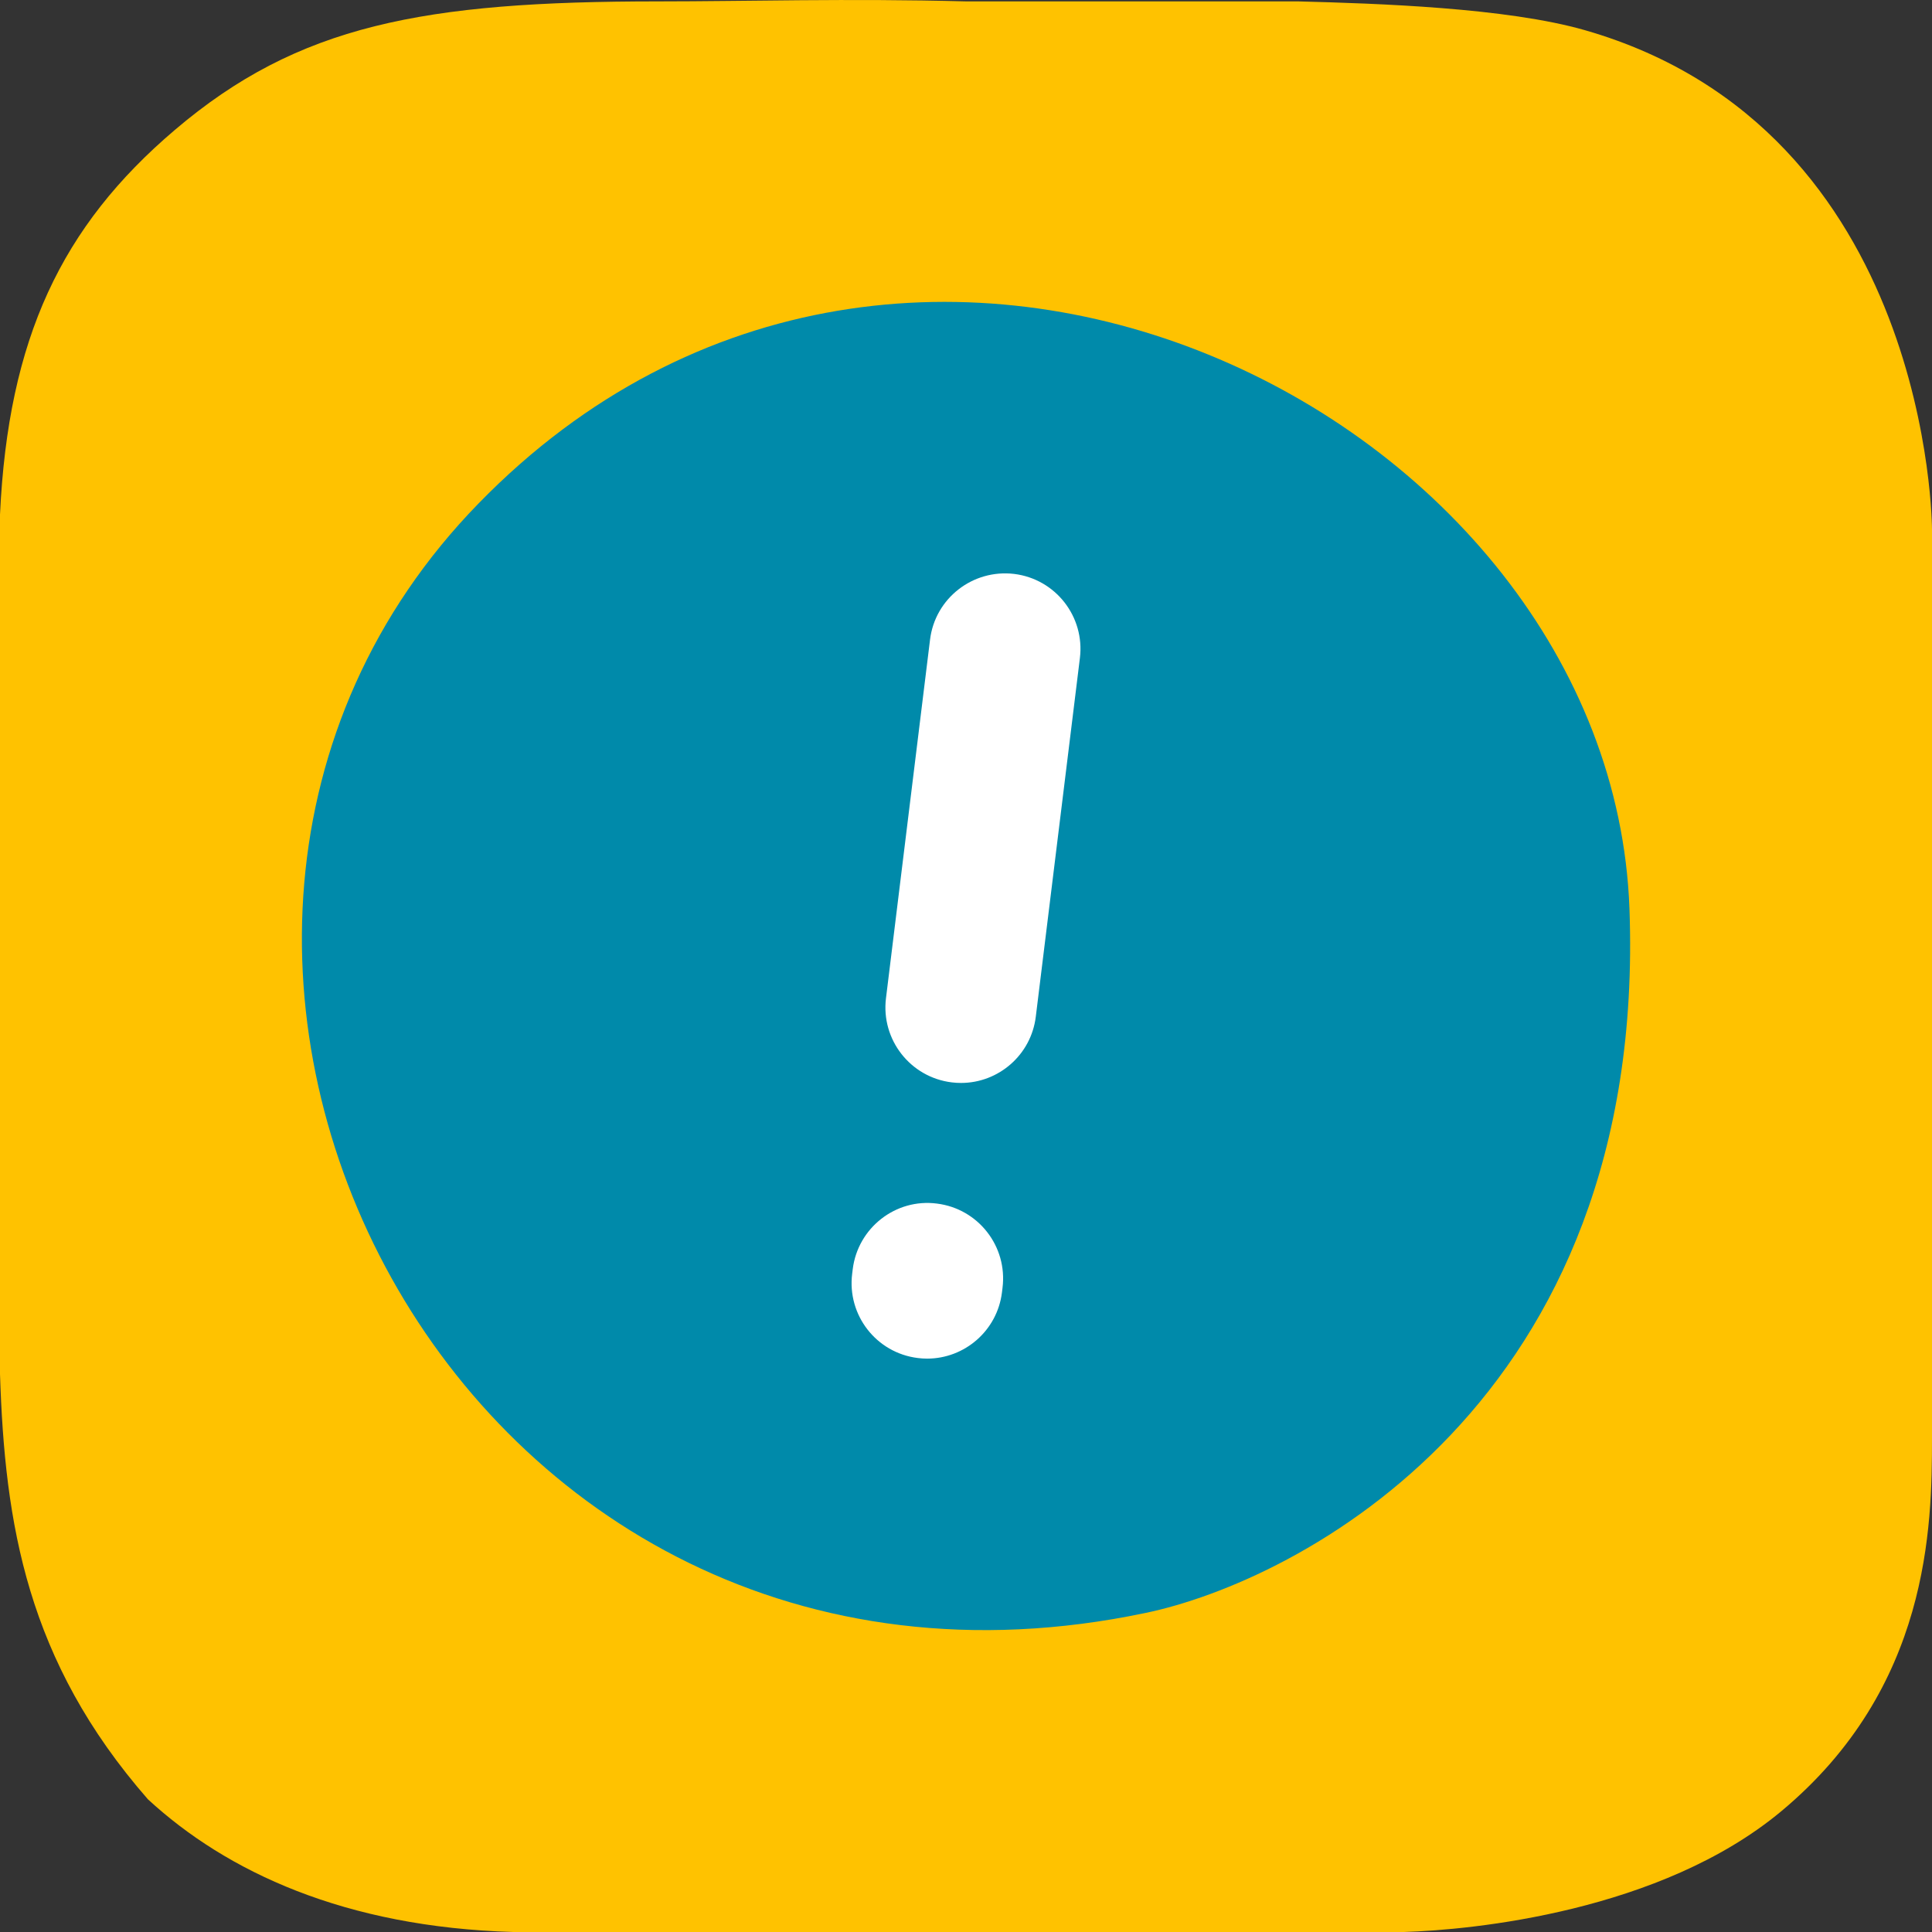
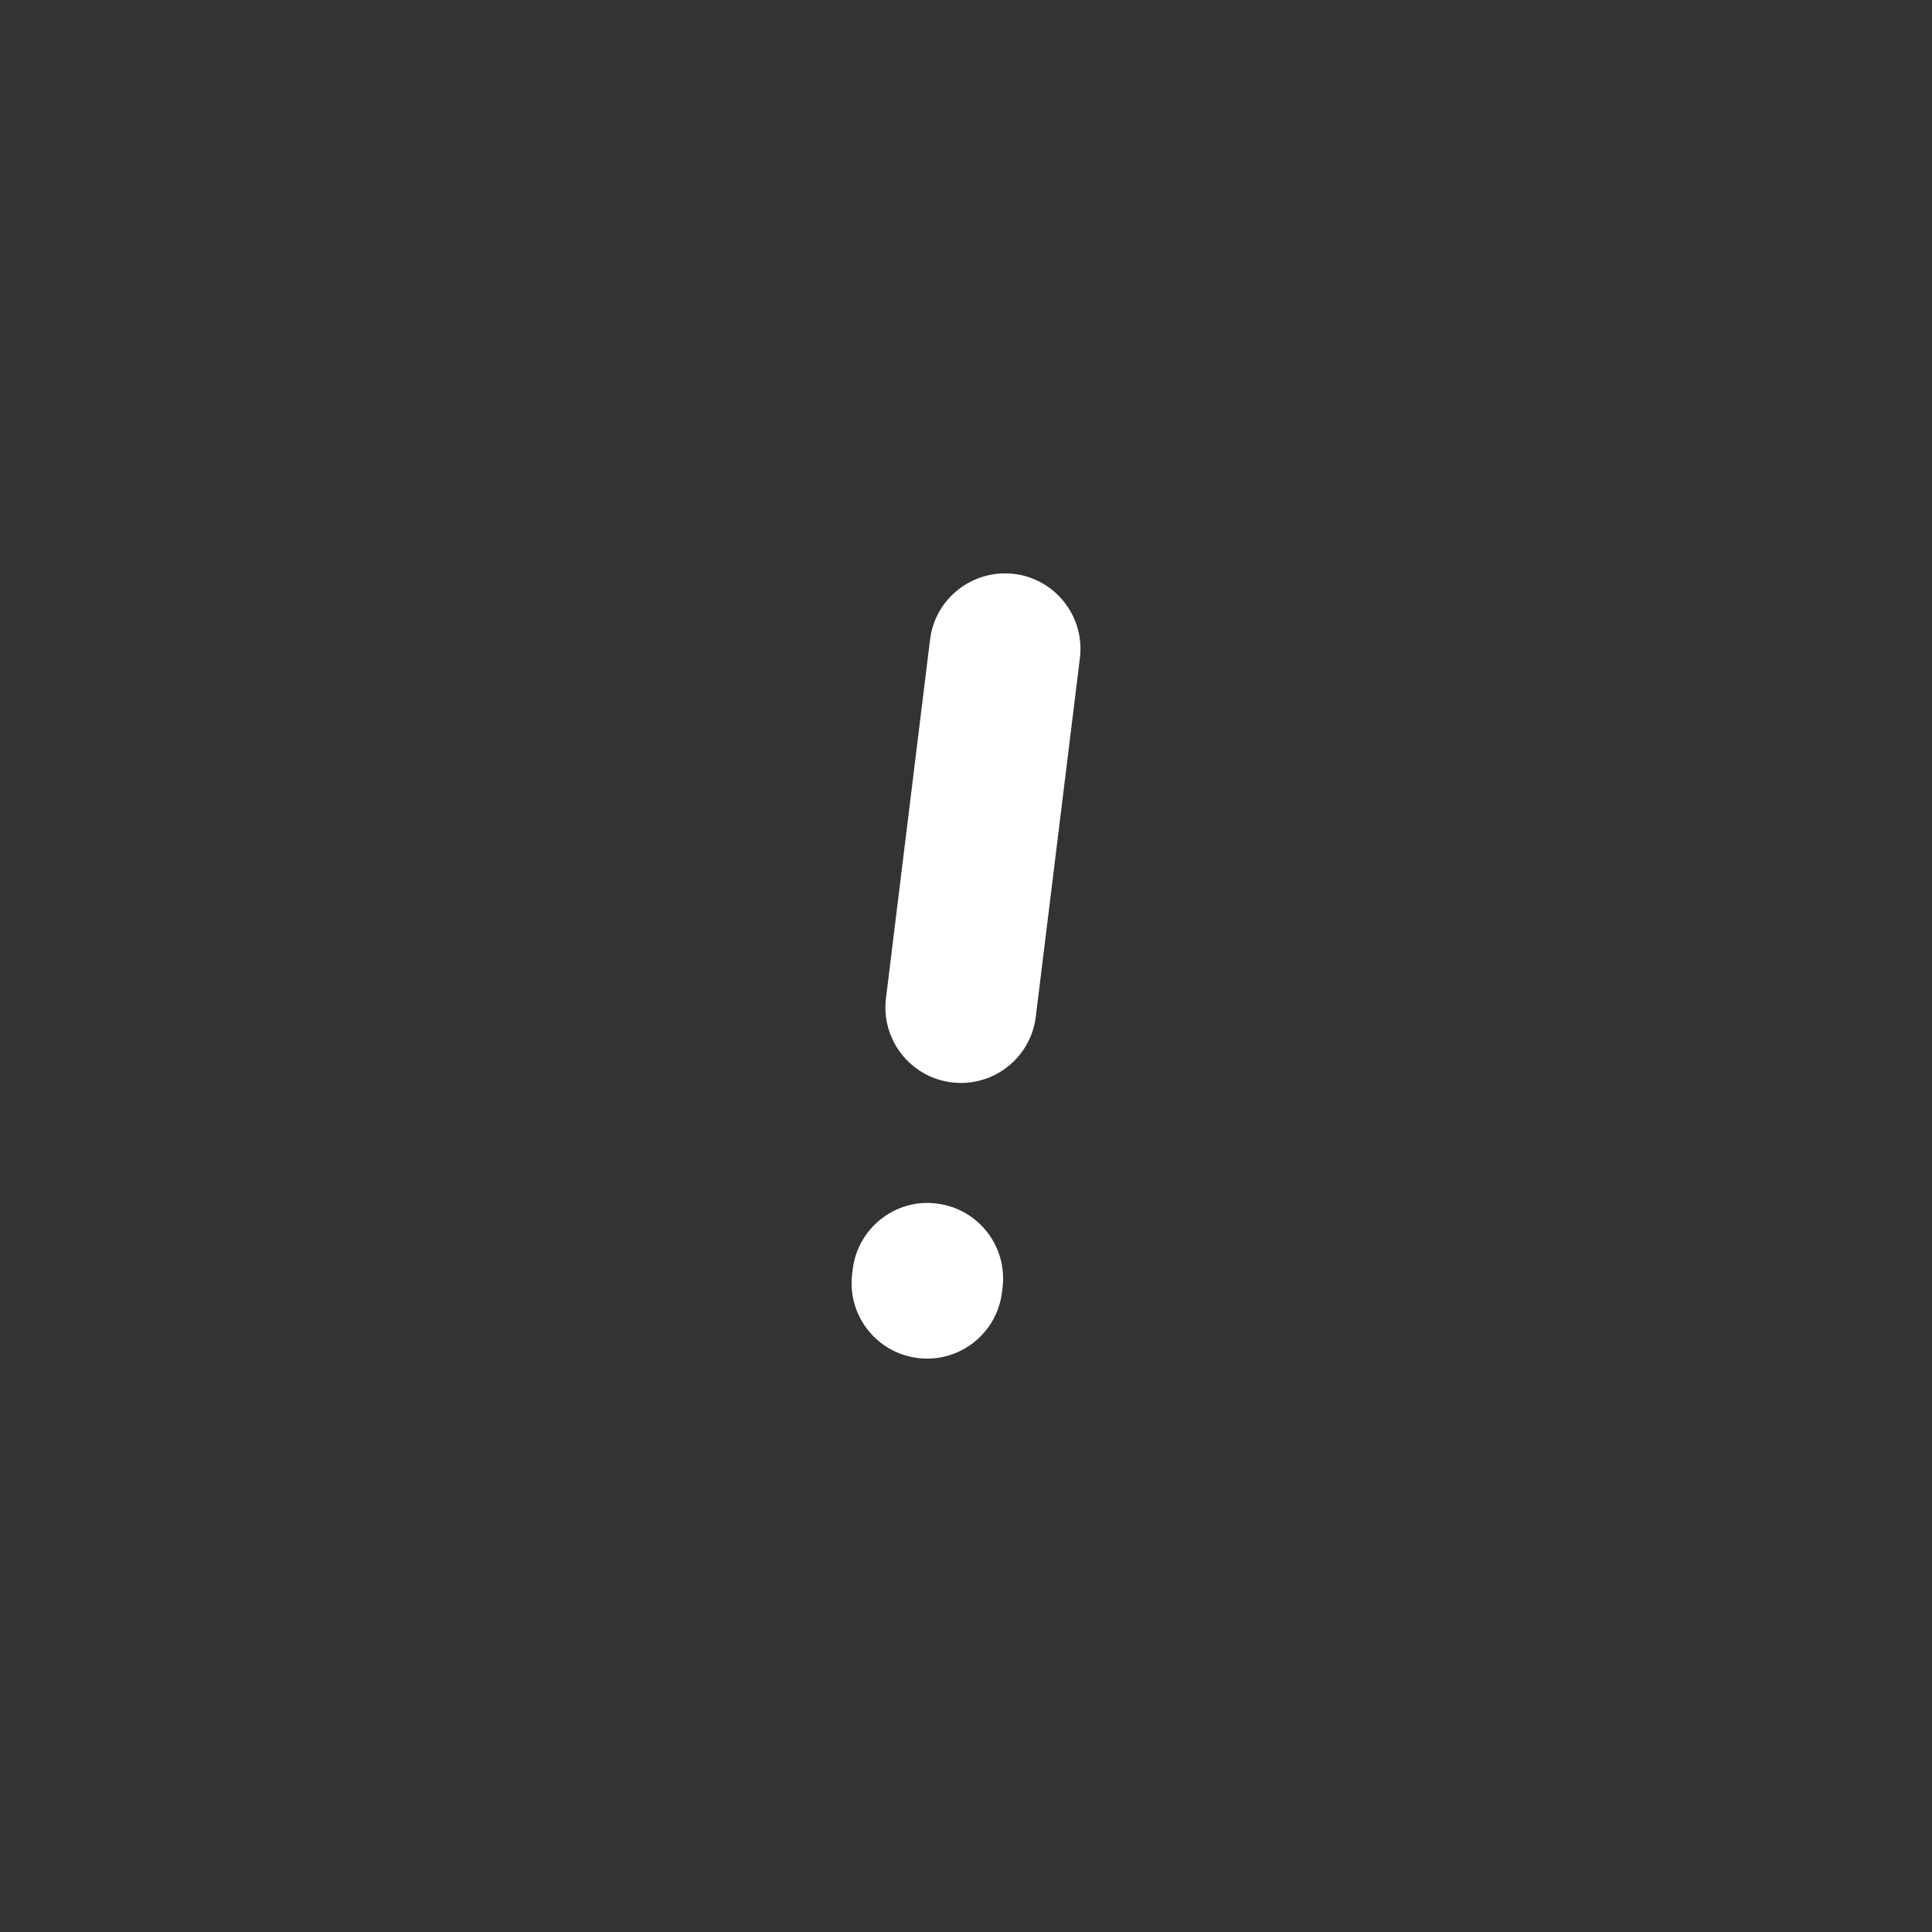
<svg xmlns="http://www.w3.org/2000/svg" width="64" height="64" viewBox="0 0 64 64" fill="none">
  <rect x="0" y="0" width="64" height="64" fill="#333333" stroke="none" />
-   <path fill-rule="evenodd" clip-rule="evenodd" d="M0 45.517C0.16 50.484 0.888 55.012 4.899 59.603C7.5 62.002 11.424 63.84 17.001 64H46.503C48.766 63.932 55.003 63.332 59.003 60.003C63.926 55.906 64 50.564 64 47.641V42.372V21.039V17.545C64 17.545 64 4.304 52.503 1C49.913 0.256 45.631 0.115 43.002 0.046H32.002C28.127 -0.057 24.661 0.046 21.803 0.046C14.02 0.046 9.883 0.823 5.791 4.305C2.031 7.501 0.274 11.22 0 17.043V45.517Z" fill="#FFC200" />
-   <path fill-rule="evenodd" clip-rule="evenodd" d="M37.946 53.431C42.944 52.391 54.577 46.511 53.978 30.101C53.38 13.68 30.097 2.06 15.86 16.67C1.622 31.261 15.015 58.251 37.946 53.431Z" fill="#008AAA" />
  <path fill-rule="evenodd" clip-rule="evenodd" d="M30.713 45.006C30.61 45.006 30.506 45 30.402 44.986C29.031 44.817 28.059 43.568 28.229 42.197L28.248 42.042C28.418 40.673 29.671 39.691 31.037 39.87C32.407 40.04 33.38 41.288 33.21 42.659L33.191 42.815C33.034 44.079 31.956 45.006 30.713 45.006Z" fill="white" />
  <path fill-rule="evenodd" clip-rule="evenodd" d="M31.834 35.874C31.733 35.874 31.631 35.868 31.526 35.855C30.157 35.687 29.181 34.439 29.349 33.069L30.809 21.188C30.977 19.818 32.224 18.849 33.596 19.012C34.967 19.18 35.941 20.428 35.773 21.798L34.312 33.679C34.157 34.945 33.08 35.874 31.834 35.874Z" fill="white" />
</svg>